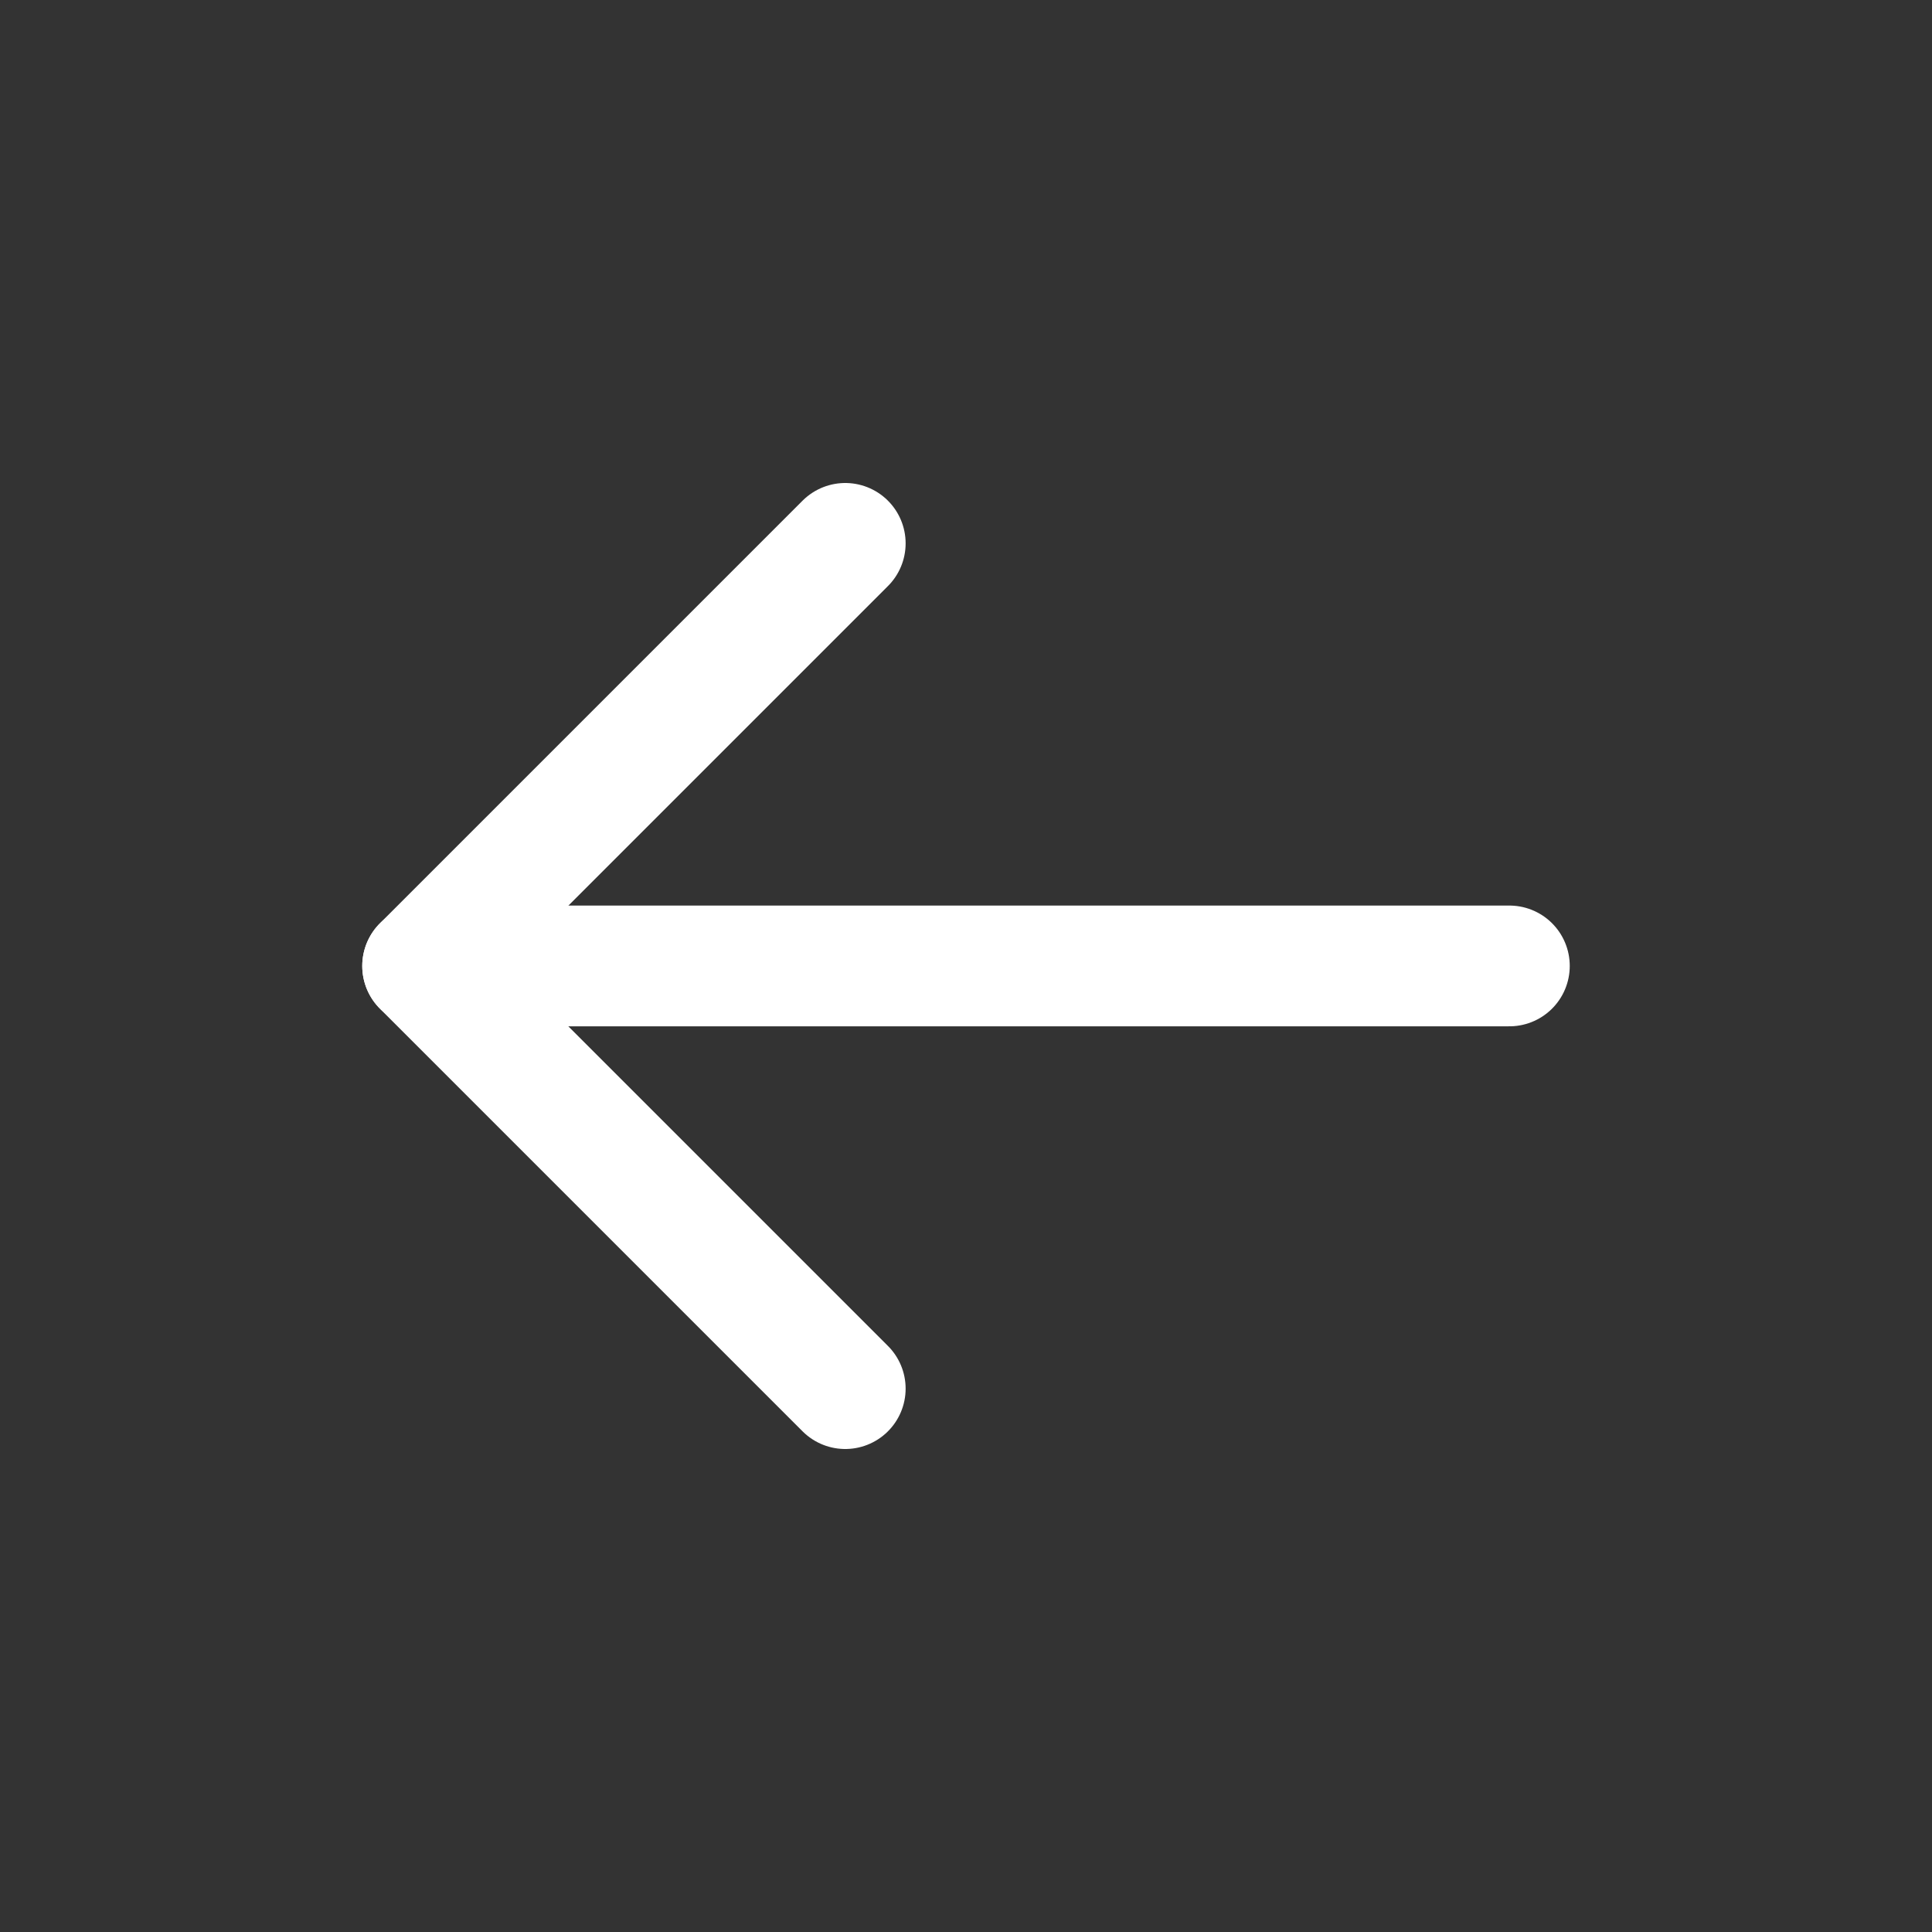
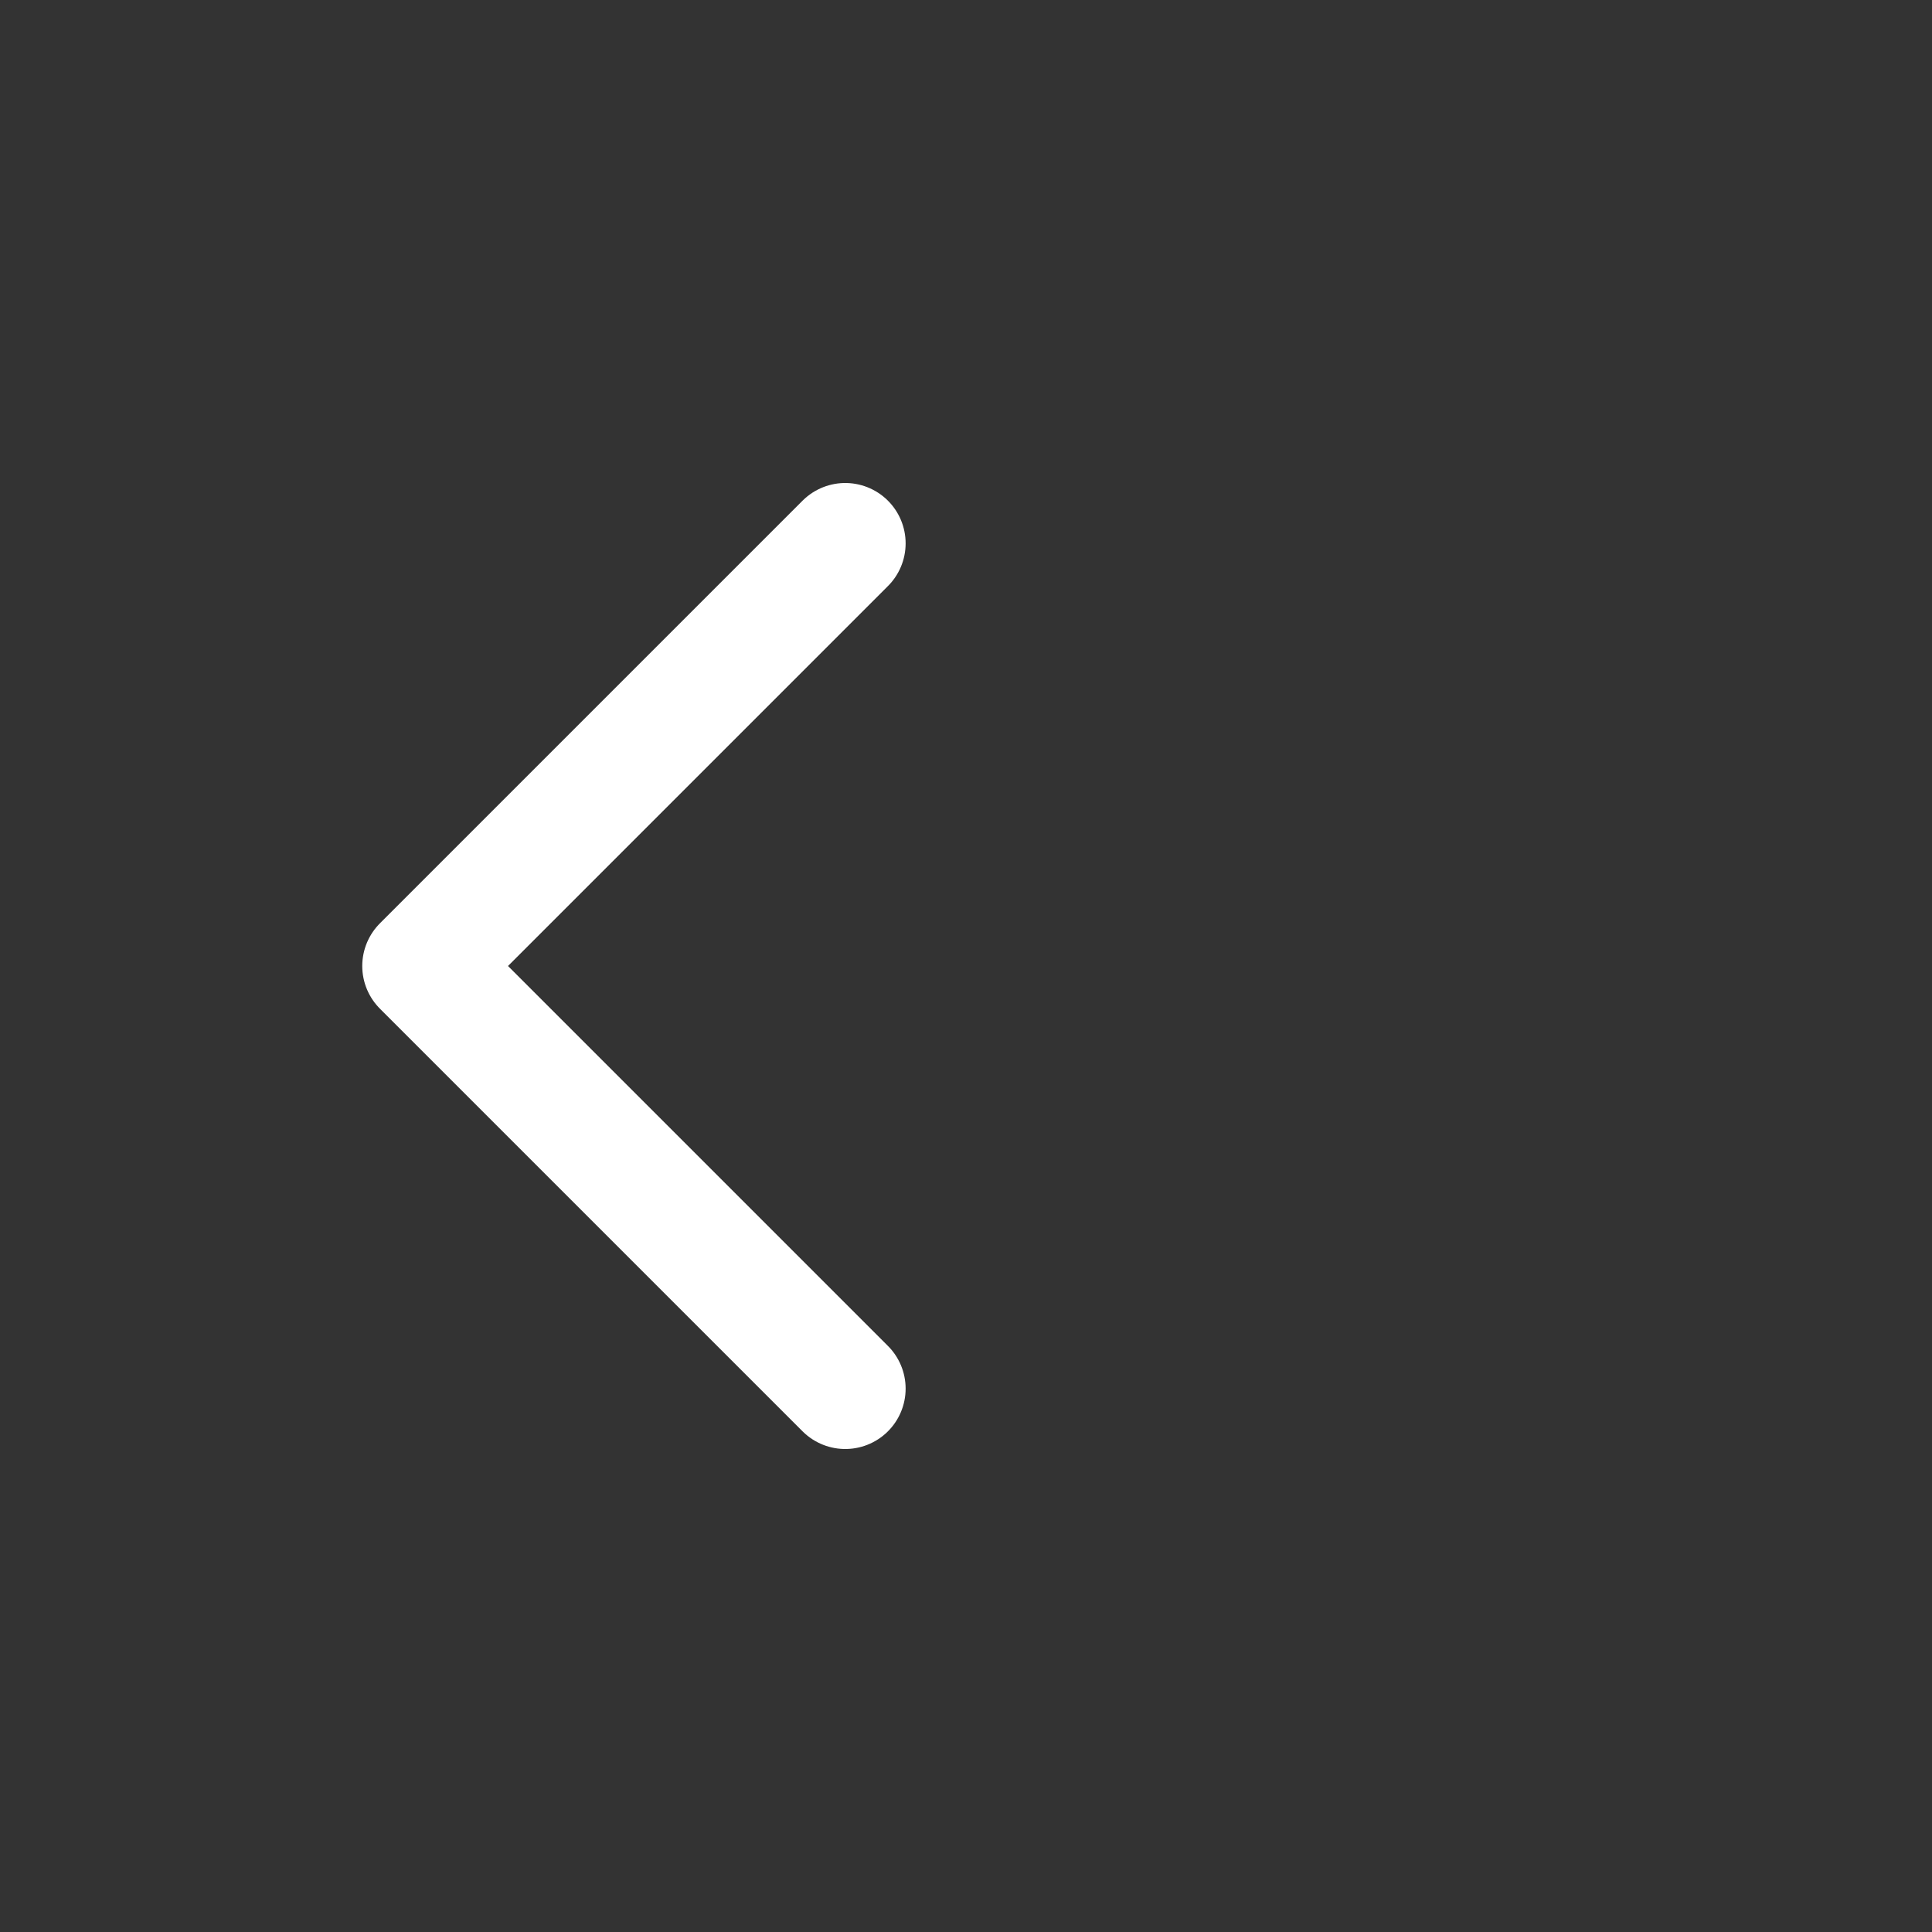
<svg xmlns="http://www.w3.org/2000/svg" viewBox="0 0 64 64" aria-labelledby="title" aria-describedby="desc" role="img">
  <rect x="0" y="0" width="64" height="64" fill="#333333" stroke="none" />
  <title>Arrow Left</title>
  <desc>A line styled icon from Orion Icon Library.</desc>
-   <path data-name="layer2" fill="none" stroke="#ffffff" stroke-miterlimit="10" stroke-width="4" d="M14 31.998h36" stroke-linejoin="round" stroke-linecap="round" />
  <path data-name="layer1" fill="none" stroke="#ffffff" stroke-miterlimit="10" stroke-width="4" d="M28 18L14 32l14 14" stroke-linejoin="round" stroke-linecap="round" />
</svg>